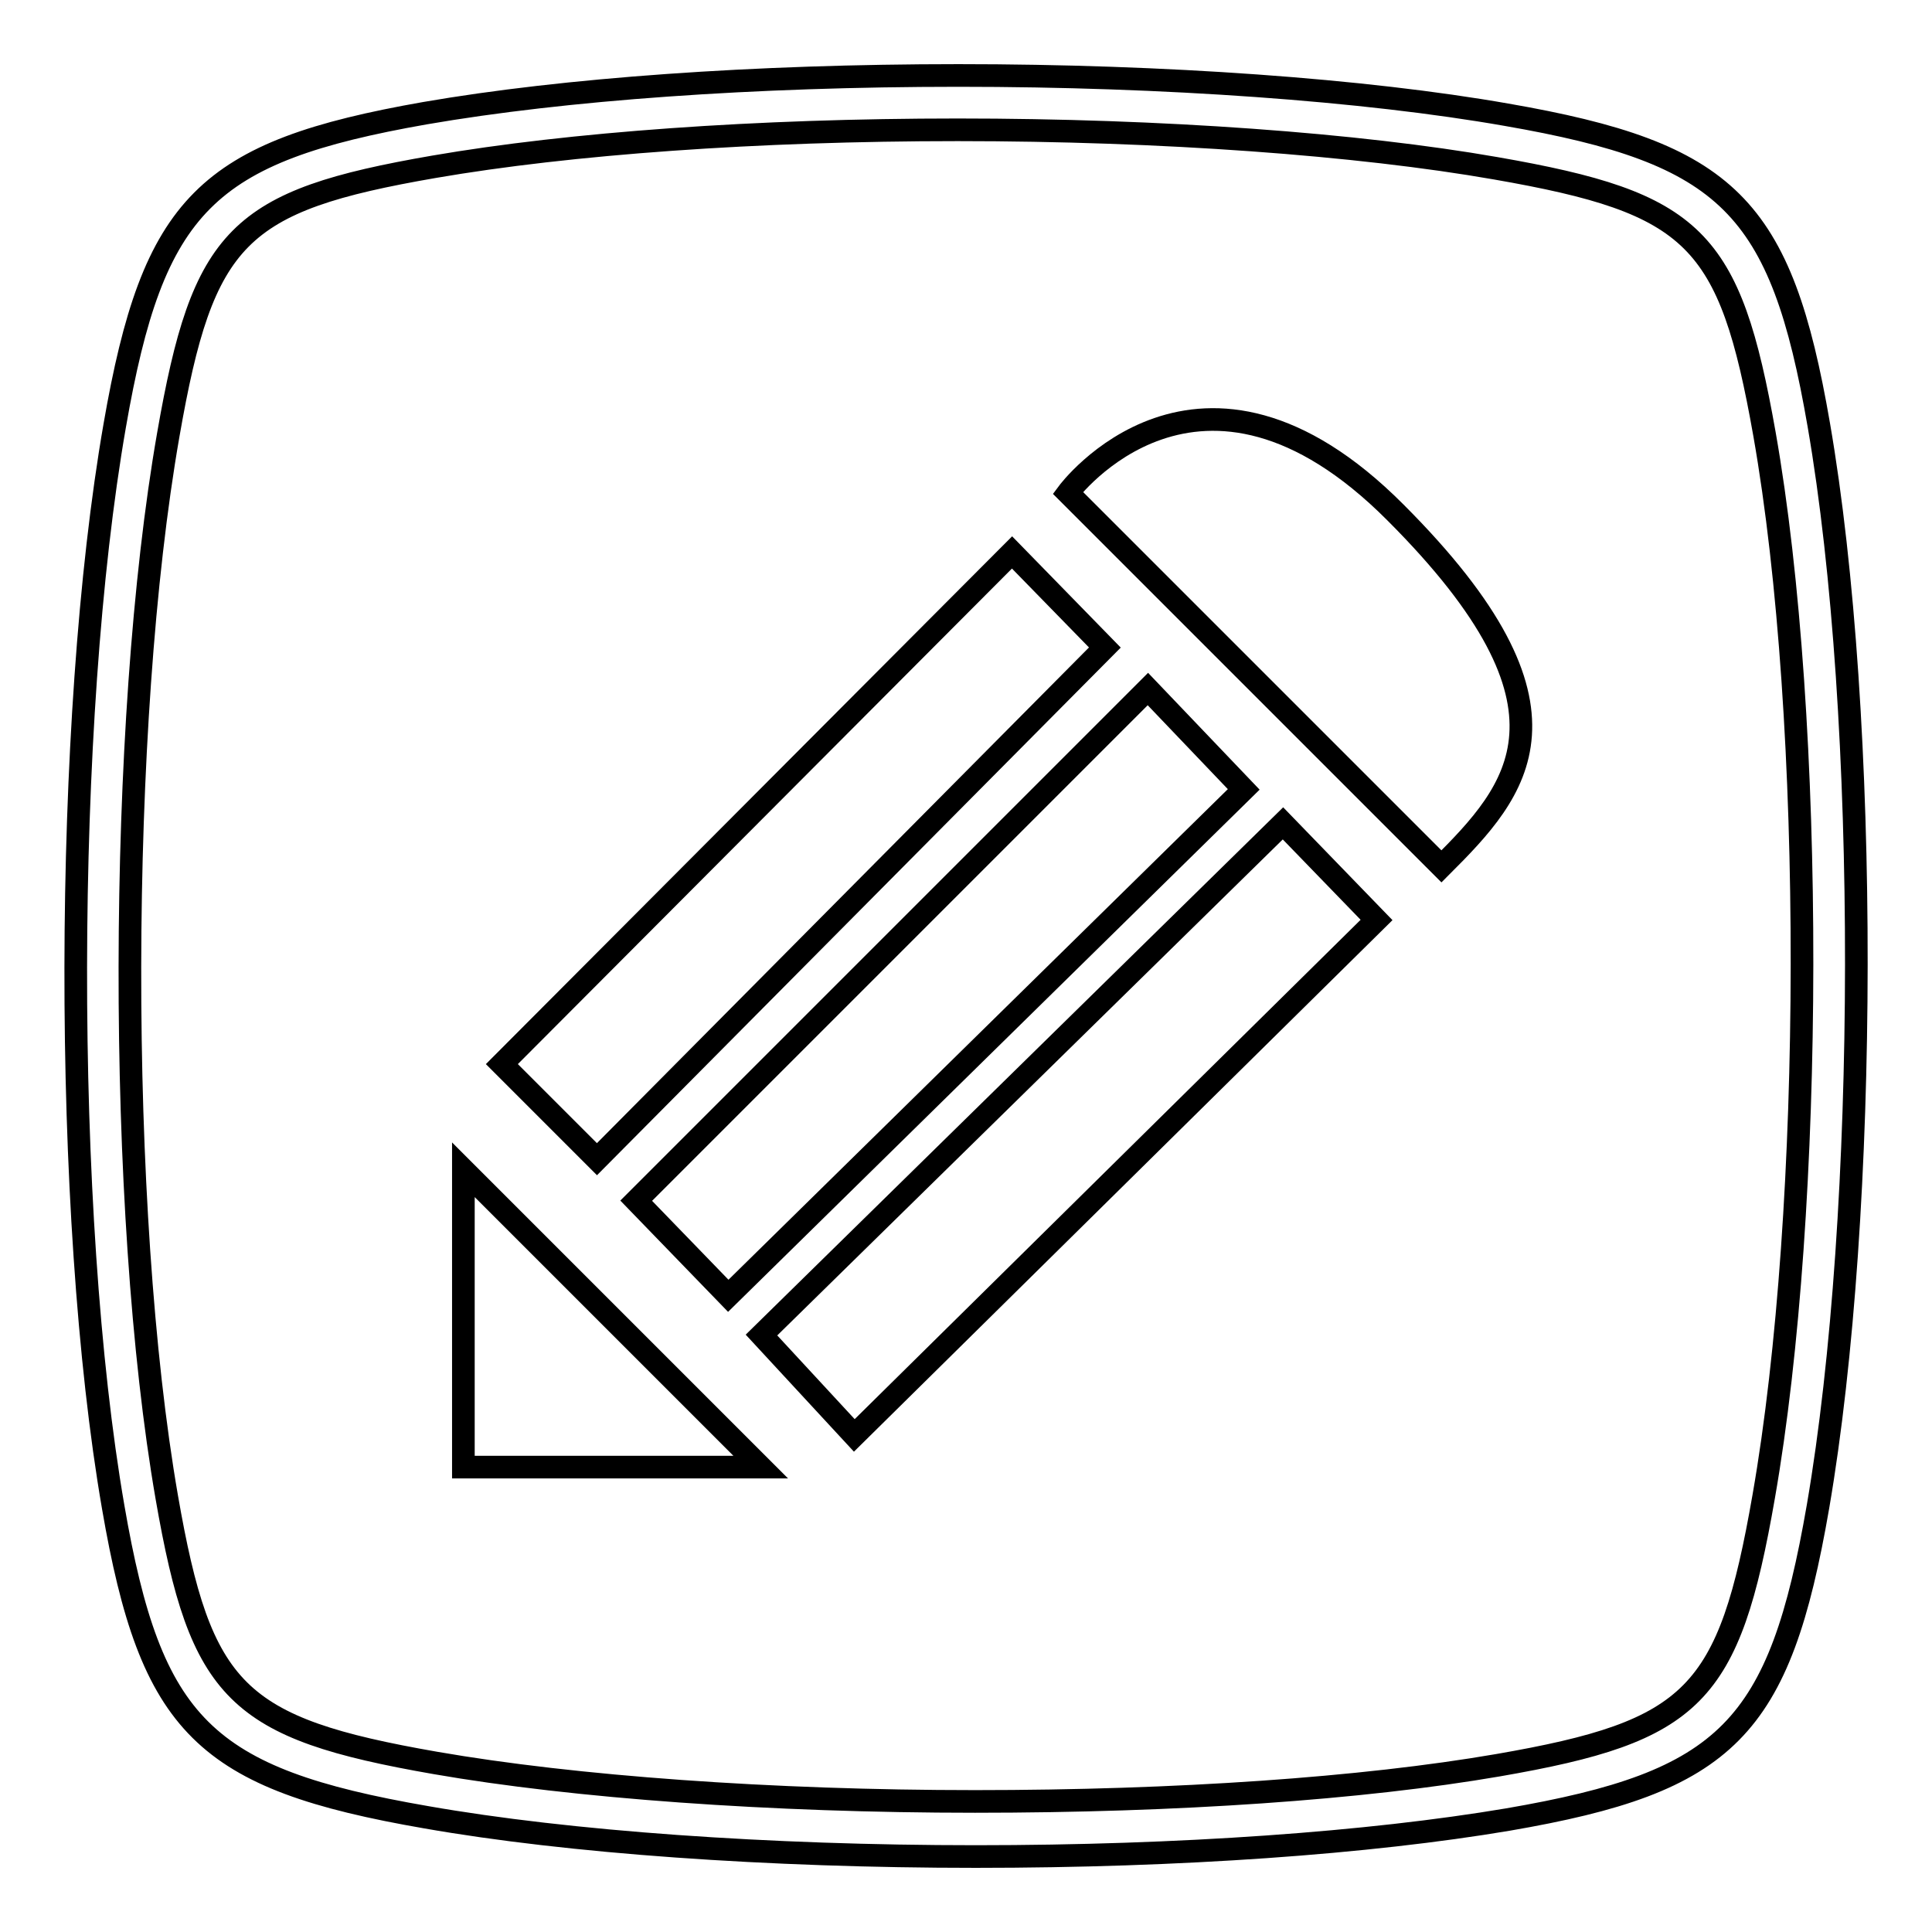
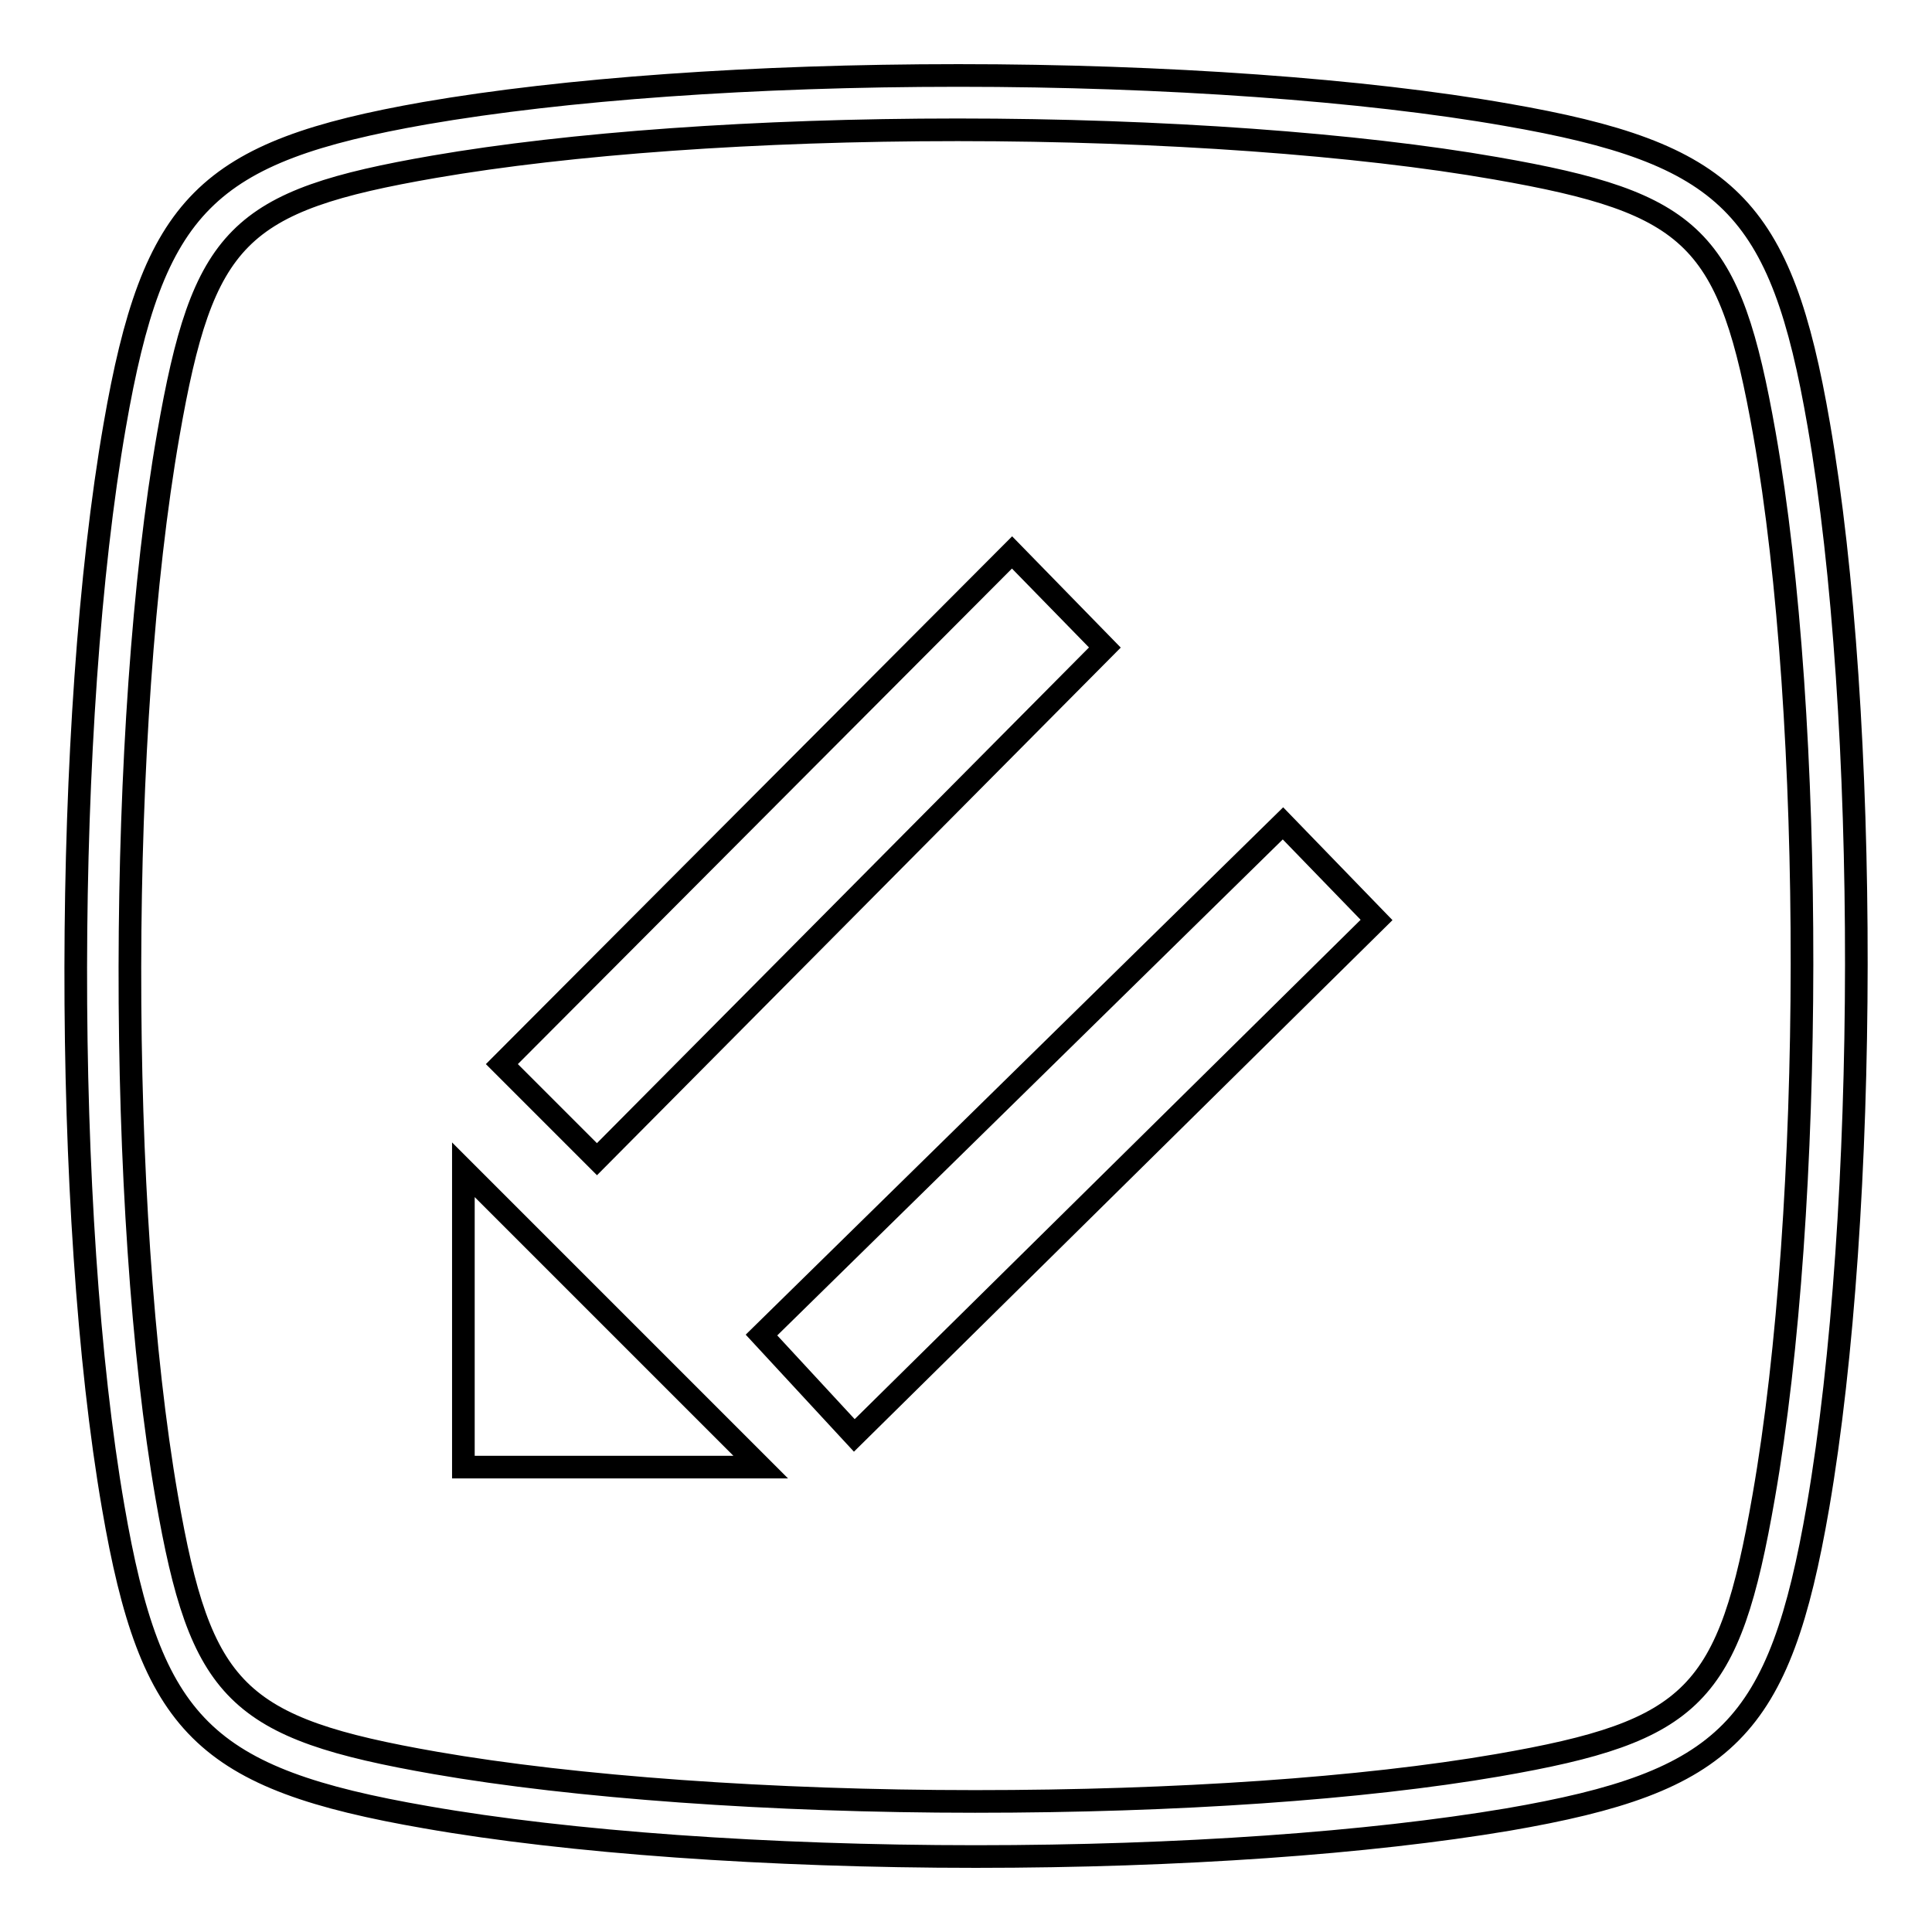
<svg xmlns="http://www.w3.org/2000/svg" version="1.1" x="0px" y="0px" viewBox="0 0 256 256" enable-background="new 0 0 256 256" xml:space="preserve">
  <g>
    <g>
      <path stroke-width="3" fill-opacity="0" stroke="#000000" d="M61.4,194.4h39.4l-39.4-39.4V194.4z" />
      <path stroke-width="3" fill-opacity="0" stroke="#000000" d="M146.4,85.8l-12.3-12.6L66.5,141l12.6,12.6L146.4,85.8z" />
-       <path stroke-width="3" fill-opacity="0" stroke="#000000" d="M164.8,104.6l-12.7-13.3l-67.8,67.8l12.2,12.6L164.8,104.6z" />
      <path stroke-width="3" fill-opacity="0" stroke="#000000" d="M100.9,176.9l12.3,13.3l69.2-68.3L170,109.1L100.9,176.9z" />
      <path stroke-width="3" fill-opacity="0" stroke="#000000" d="M241,56.3c-5-29-12-36-41.4-41.1C180.8,11.9,154.3,10,127,10c-27.1,0-52.2,1.8-70.7,5c-29,5.1-36,12-41.1,41.4C8.4,95.4,8.3,161,15,199.7c5,29,12,36,41.5,41.1c18.8,3.3,45.3,5.2,72.8,5.2c27.1,0,52.1-1.8,70.5-4.9c29.1-5,36-12,41.1-41.5C247.6,160.6,247.7,95,241,56.3z M233.7,198.3c-4.6,26.4-9.2,31.1-35.2,35.6c-18,3.1-42.6,4.8-69.3,4.8c-27,0-53.1-1.9-71.5-5.1c-26.4-4.6-31.1-9.3-35.6-35.2c-6.6-38-6.5-102.5,0.2-140.8c4.6-26.4,9.2-31,35.2-35.5c18-3.1,42.7-4.9,69.4-4.9c27,0,53,1.9,71.3,5.1c26.4,4.6,31,9.2,35.6,35.2C240.5,95.5,240.4,160,233.7,198.3z" />
-       <path stroke-width="3" fill-opacity="0" stroke="#000000" d="M141.5,65.3l49.5,49.5c10-10,20-20.8-6.1-46.9C158.9,41.8,141.5,65.3,141.5,65.3z" />
    </g>
  </g>
</svg>